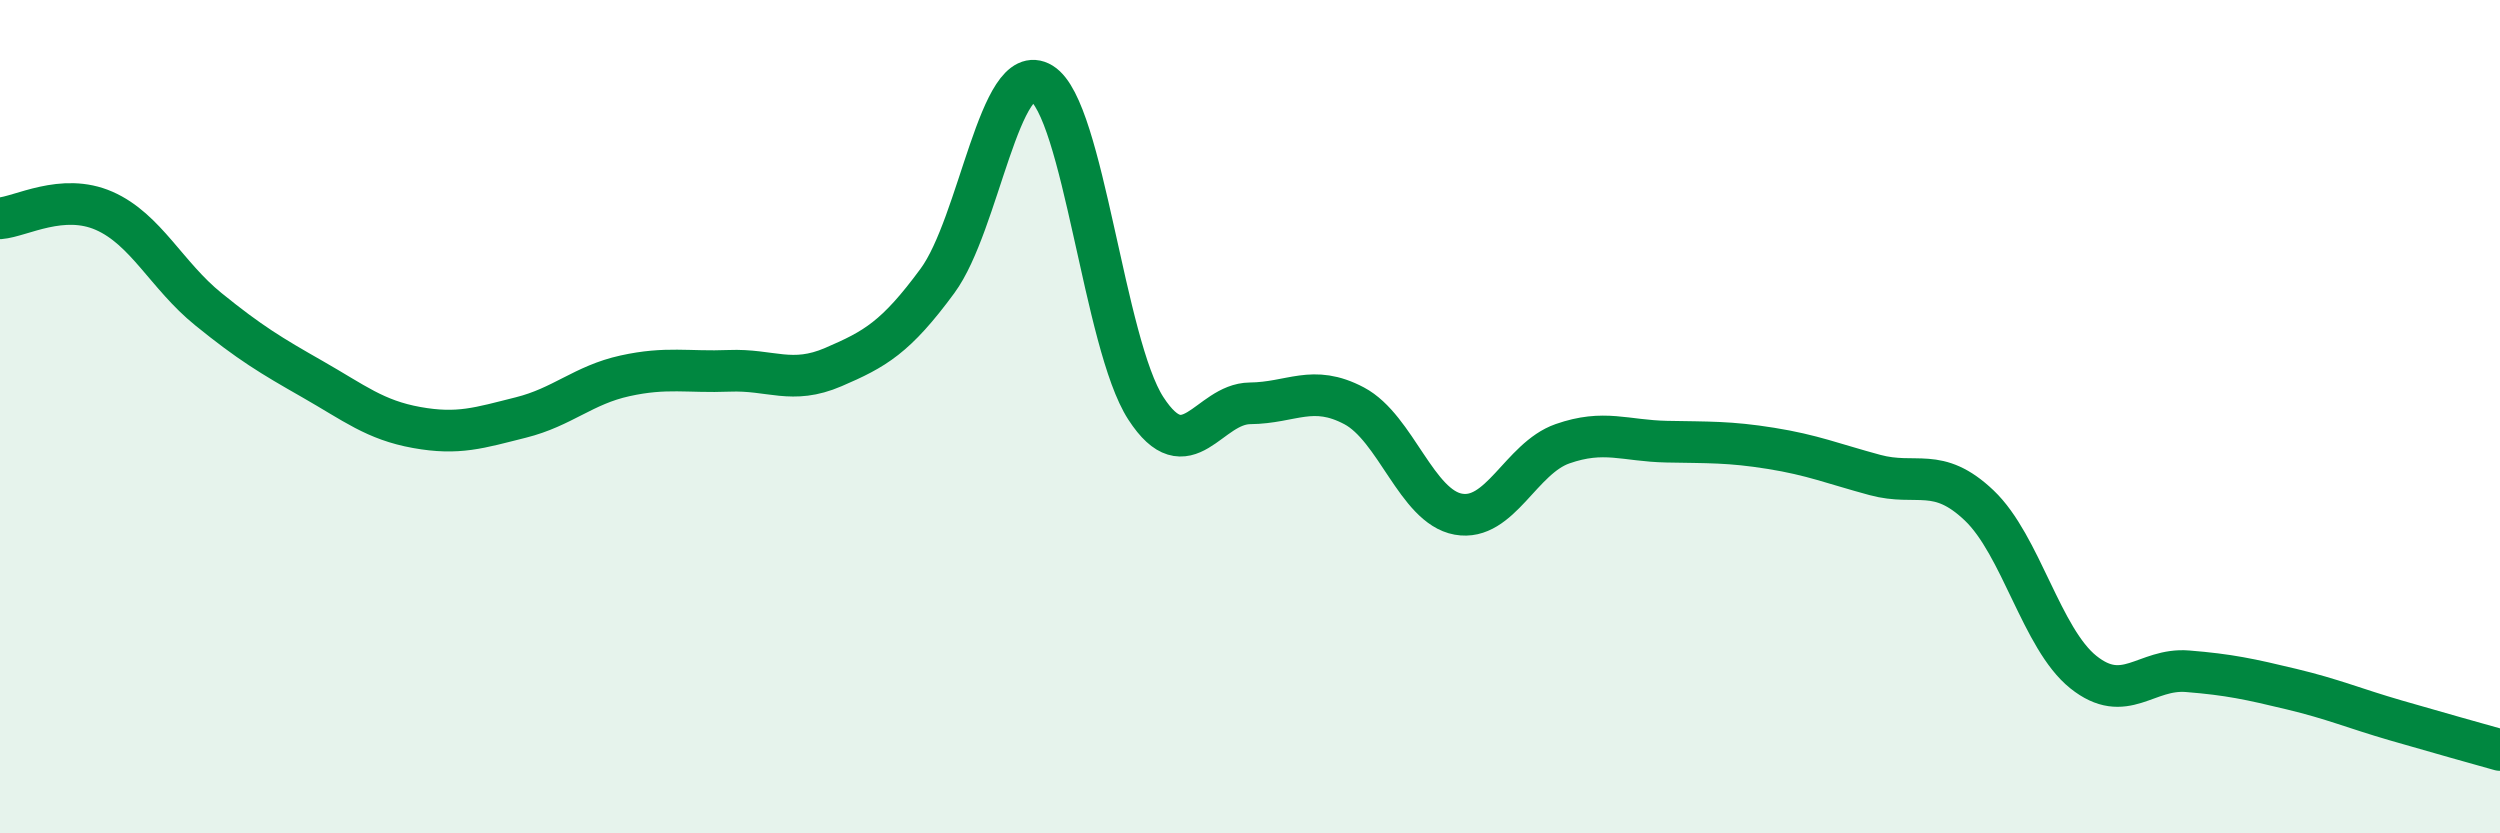
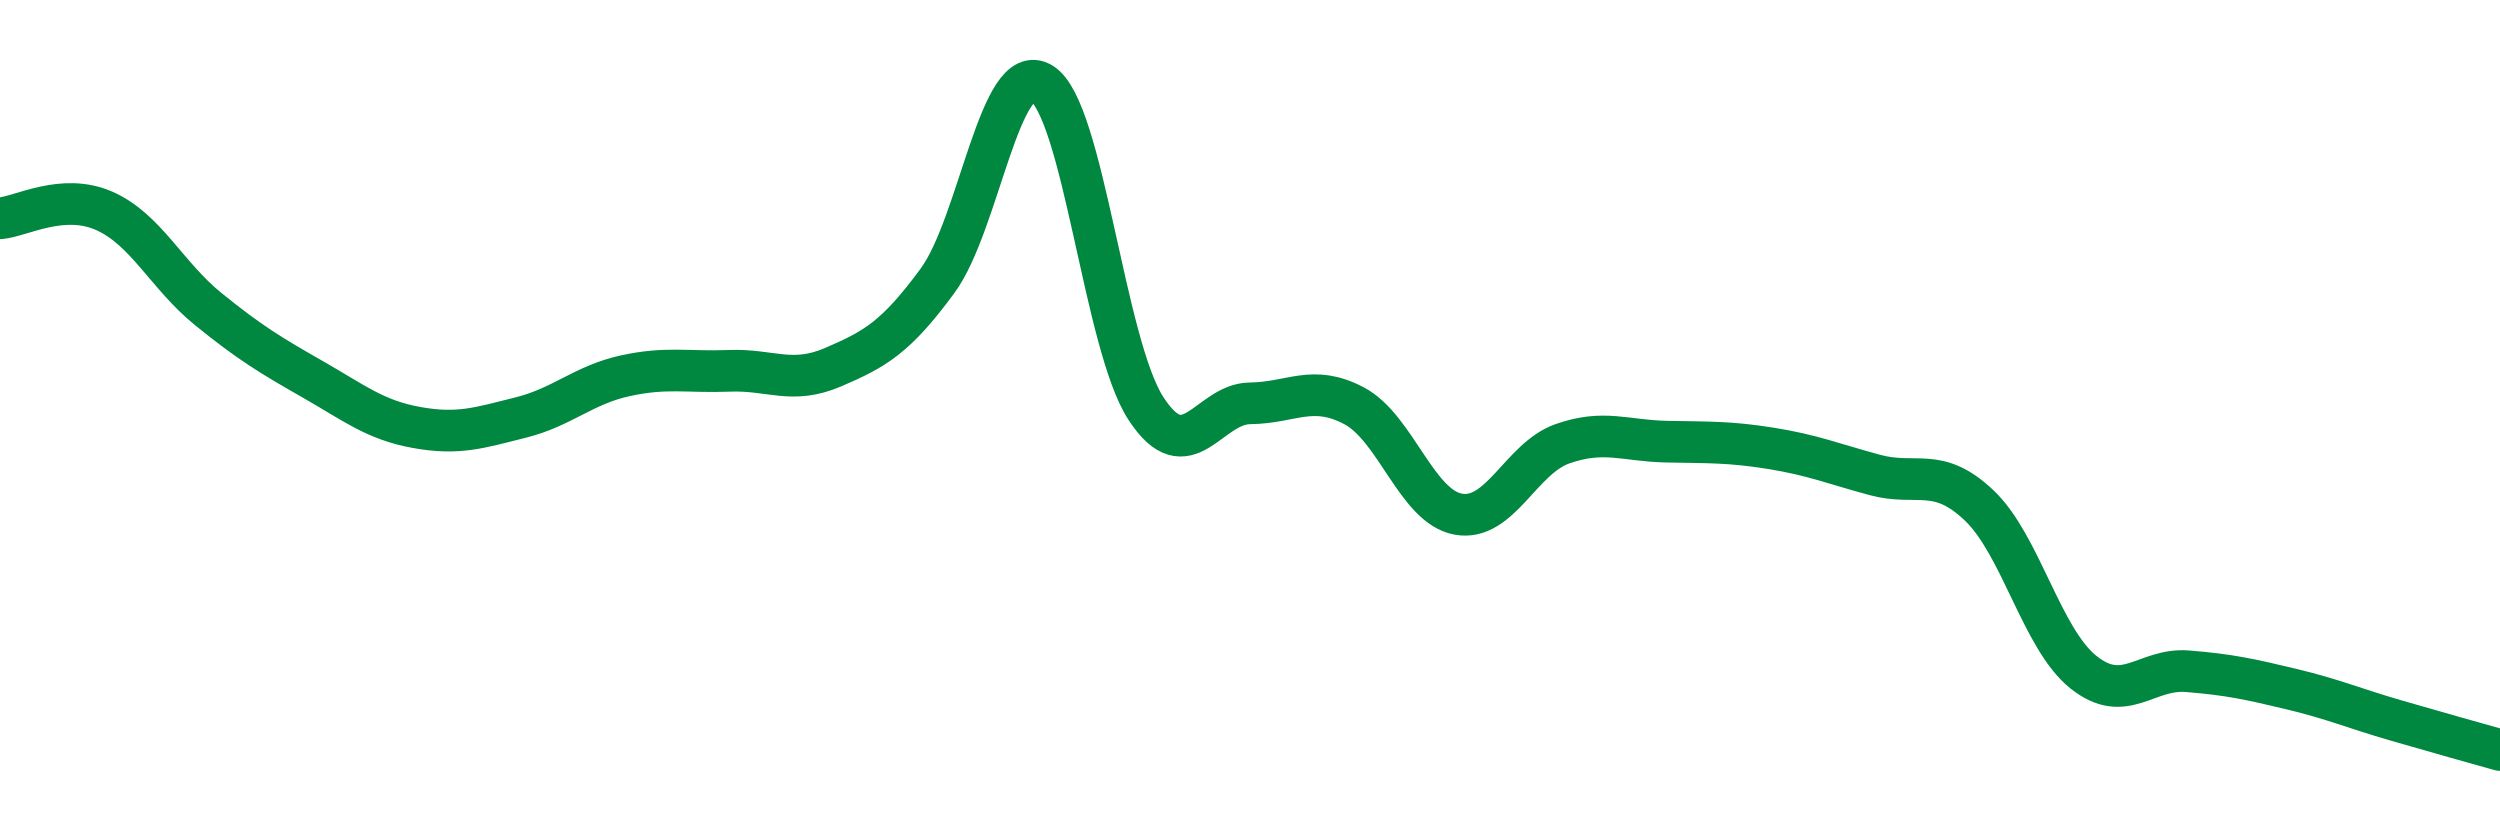
<svg xmlns="http://www.w3.org/2000/svg" width="60" height="20" viewBox="0 0 60 20">
-   <path d="M 0,5.24 C 0.5,5.2 1.5,4.62 2.5,5.06 C 3.5,5.5 4,6.61 5,7.42 C 6,8.23 6.5,8.53 7.5,9.1 C 8.5,9.67 9,10.08 10,10.26 C 11,10.44 11.5,10.27 12.5,10.02 C 13.5,9.77 14,9.24 15,9.02 C 16,8.8 16.5,8.94 17.5,8.9 C 18.5,8.86 19,9.24 20,8.81 C 21,8.38 21.5,8.1 22.5,6.74 C 23.5,5.38 24,1.39 25,2 C 26,2.61 26.5,8.26 27.5,9.8 C 28.5,11.34 29,9.69 30,9.68 C 31,9.67 31.5,9.21 32.5,9.74 C 33.5,10.27 34,12.16 35,12.34 C 36,12.52 36.5,11 37.5,10.65 C 38.5,10.3 39,10.58 40,10.6 C 41,10.62 41.5,10.6 42.5,10.76 C 43.5,10.92 44,11.13 45,11.4 C 46,11.67 46.5,11.18 47.5,12.13 C 48.5,13.08 49,15.33 50,16.13 C 51,16.93 51.5,16.03 52.5,16.11 C 53.5,16.19 54,16.3 55,16.54 C 56,16.78 56.5,17 57.5,17.29 C 58.5,17.58 59.5,17.86 60,18L60 20L0 20Z" fill="#008740" opacity="0.1" stroke-linecap="round" stroke-linejoin="round" />
  <path d="M 0,5.24 C 0.5,5.2 1.5,4.62 2.5,5.06 C 3.5,5.5 4,6.61 5,7.42 C 6,8.23 6.5,8.53 7.5,9.1 C 8.5,9.67 9,10.08 10,10.26 C 11,10.44 11.5,10.27 12.5,10.02 C 13.5,9.77 14,9.24 15,9.02 C 16,8.8 16.5,8.94 17.5,8.9 C 18.5,8.86 19,9.24 20,8.81 C 21,8.38 21.5,8.1 22.5,6.74 C 23.5,5.38 24,1.39 25,2 C 26,2.61 26.5,8.26 27.5,9.8 C 28.5,11.34 29,9.69 30,9.68 C 31,9.67 31.5,9.21 32.5,9.74 C 33.5,10.27 34,12.16 35,12.34 C 36,12.52 36.5,11 37.5,10.65 C 38.5,10.3 39,10.58 40,10.6 C 41,10.62 41.5,10.6 42.5,10.76 C 43.5,10.92 44,11.13 45,11.4 C 46,11.67 46.5,11.18 47.5,12.13 C 48.5,13.08 49,15.33 50,16.13 C 51,16.93 51.5,16.03 52.5,16.11 C 53.5,16.19 54,16.3 55,16.54 C 56,16.78 56.5,17 57.5,17.29 C 58.5,17.58 59.5,17.86 60,18" stroke="#008740" stroke-width="1" fill="none" stroke-linecap="round" stroke-linejoin="round" />
</svg>